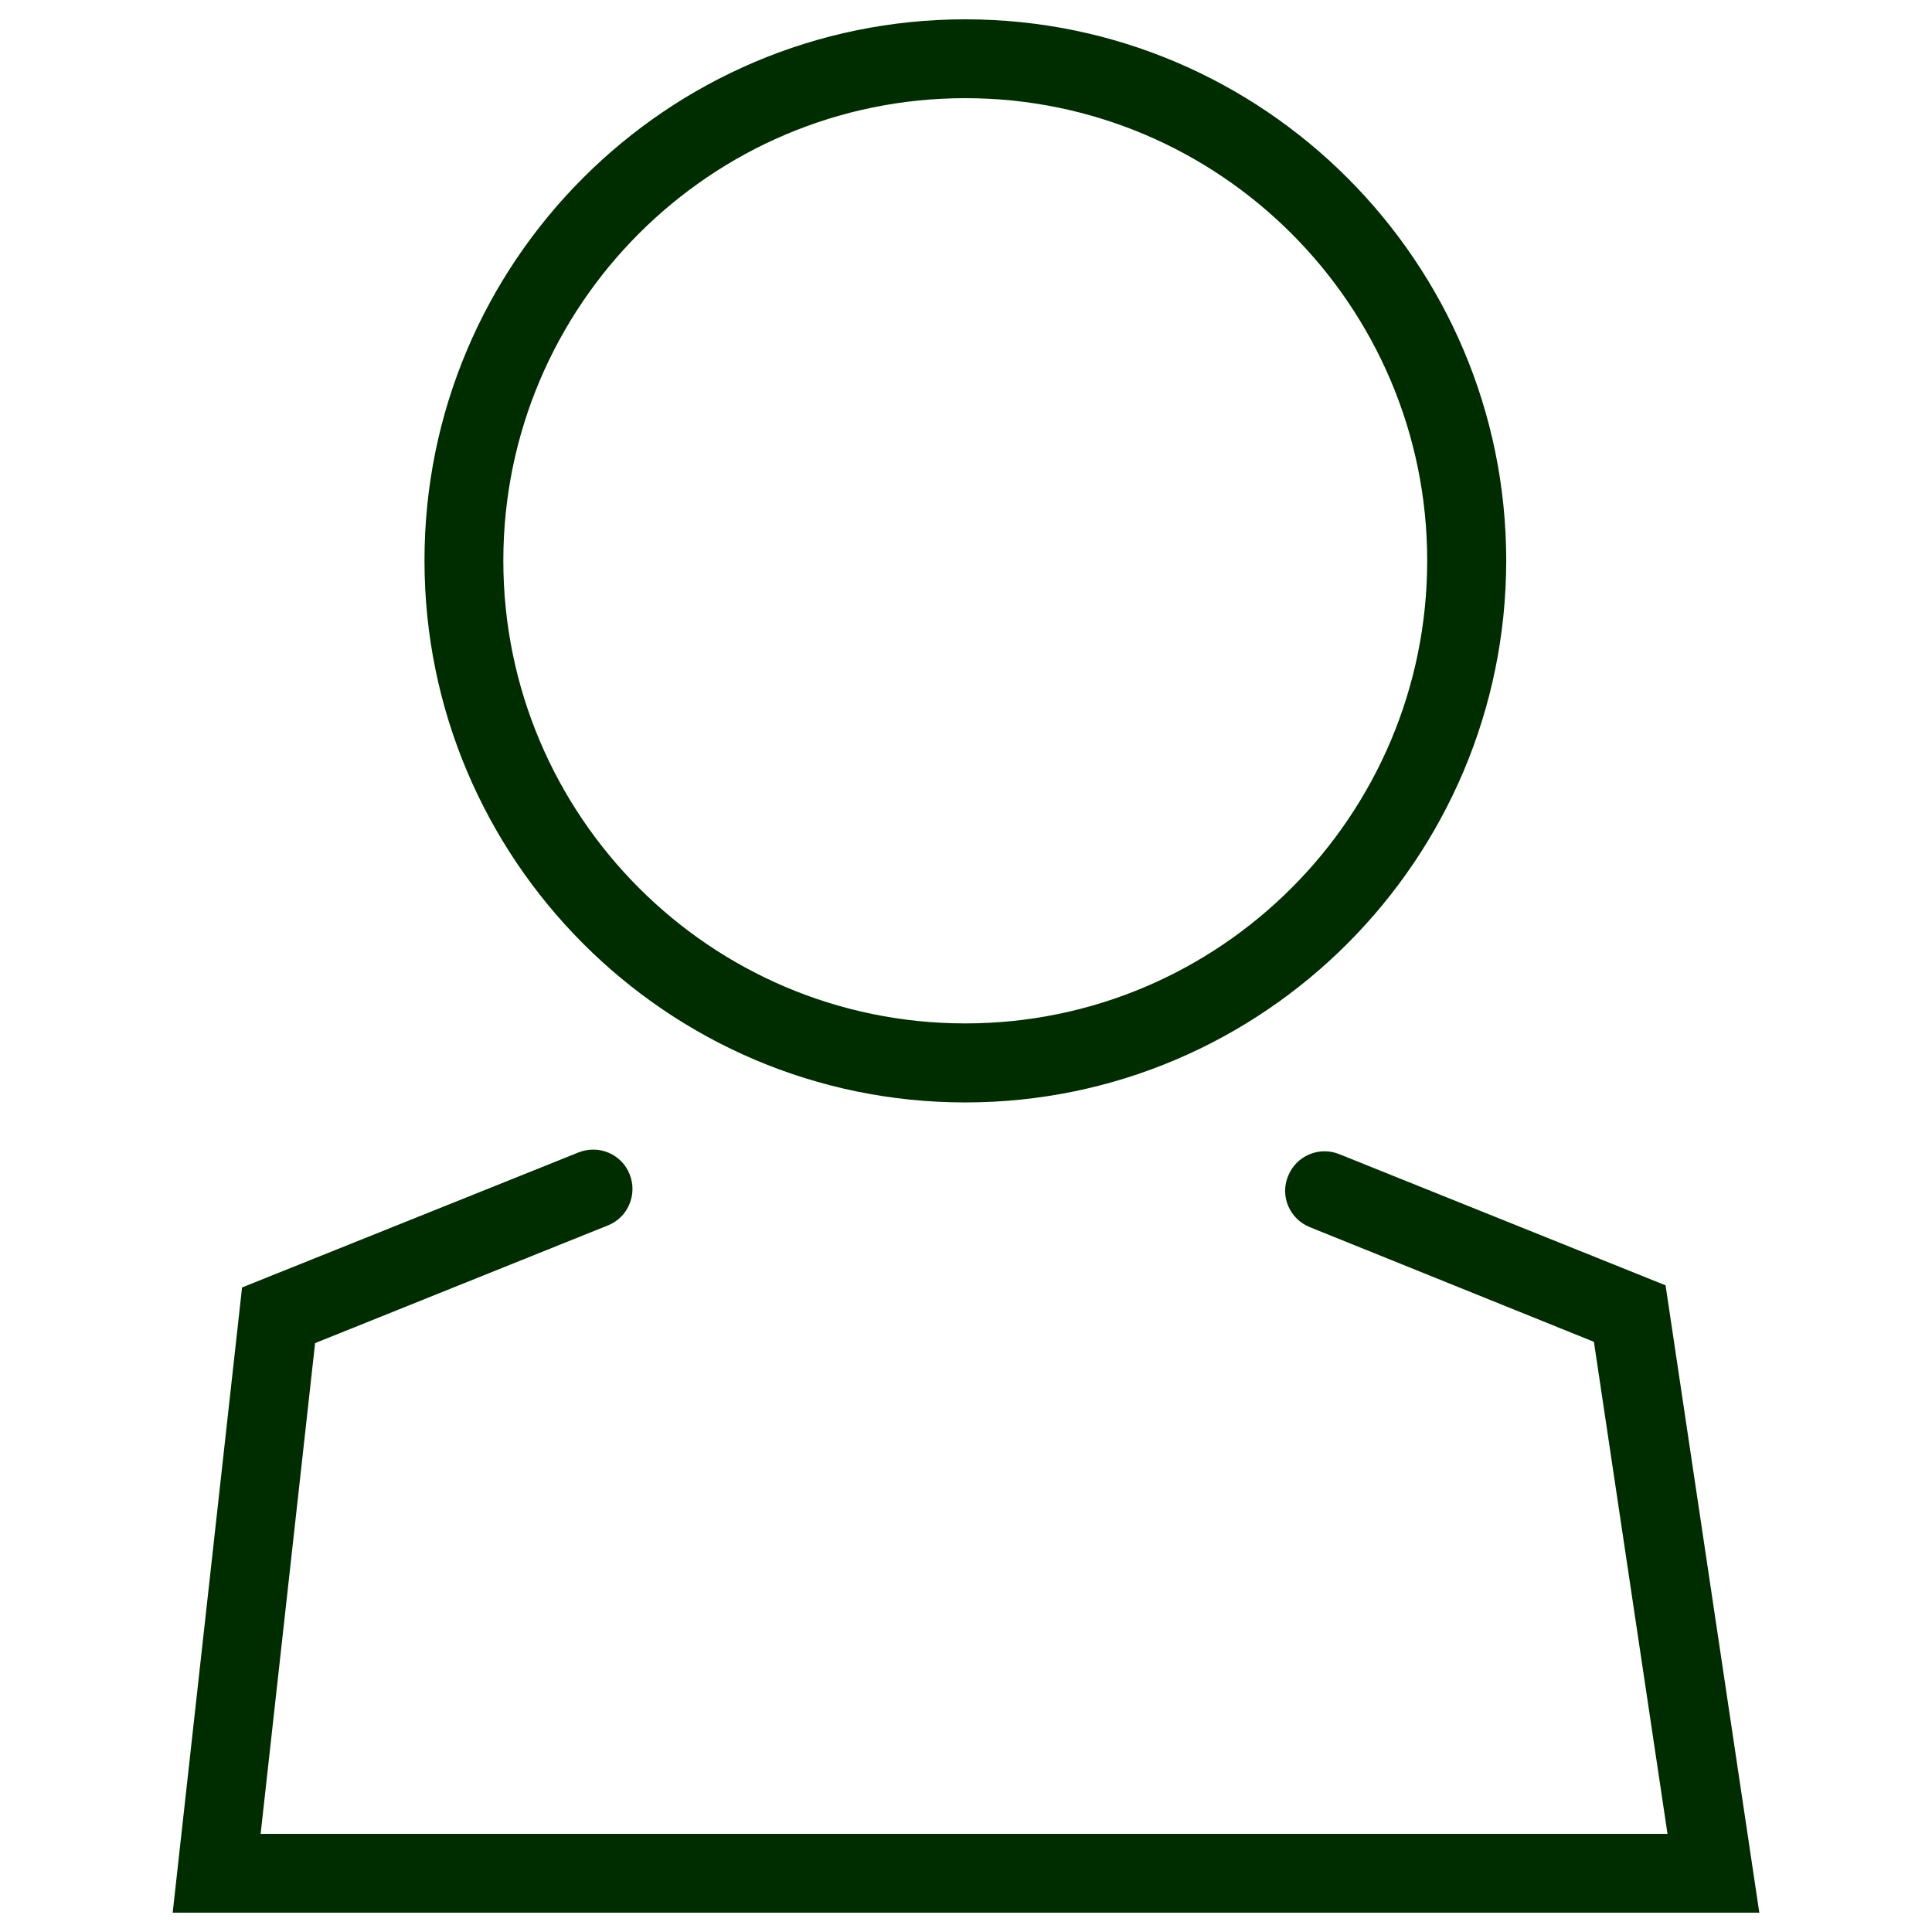
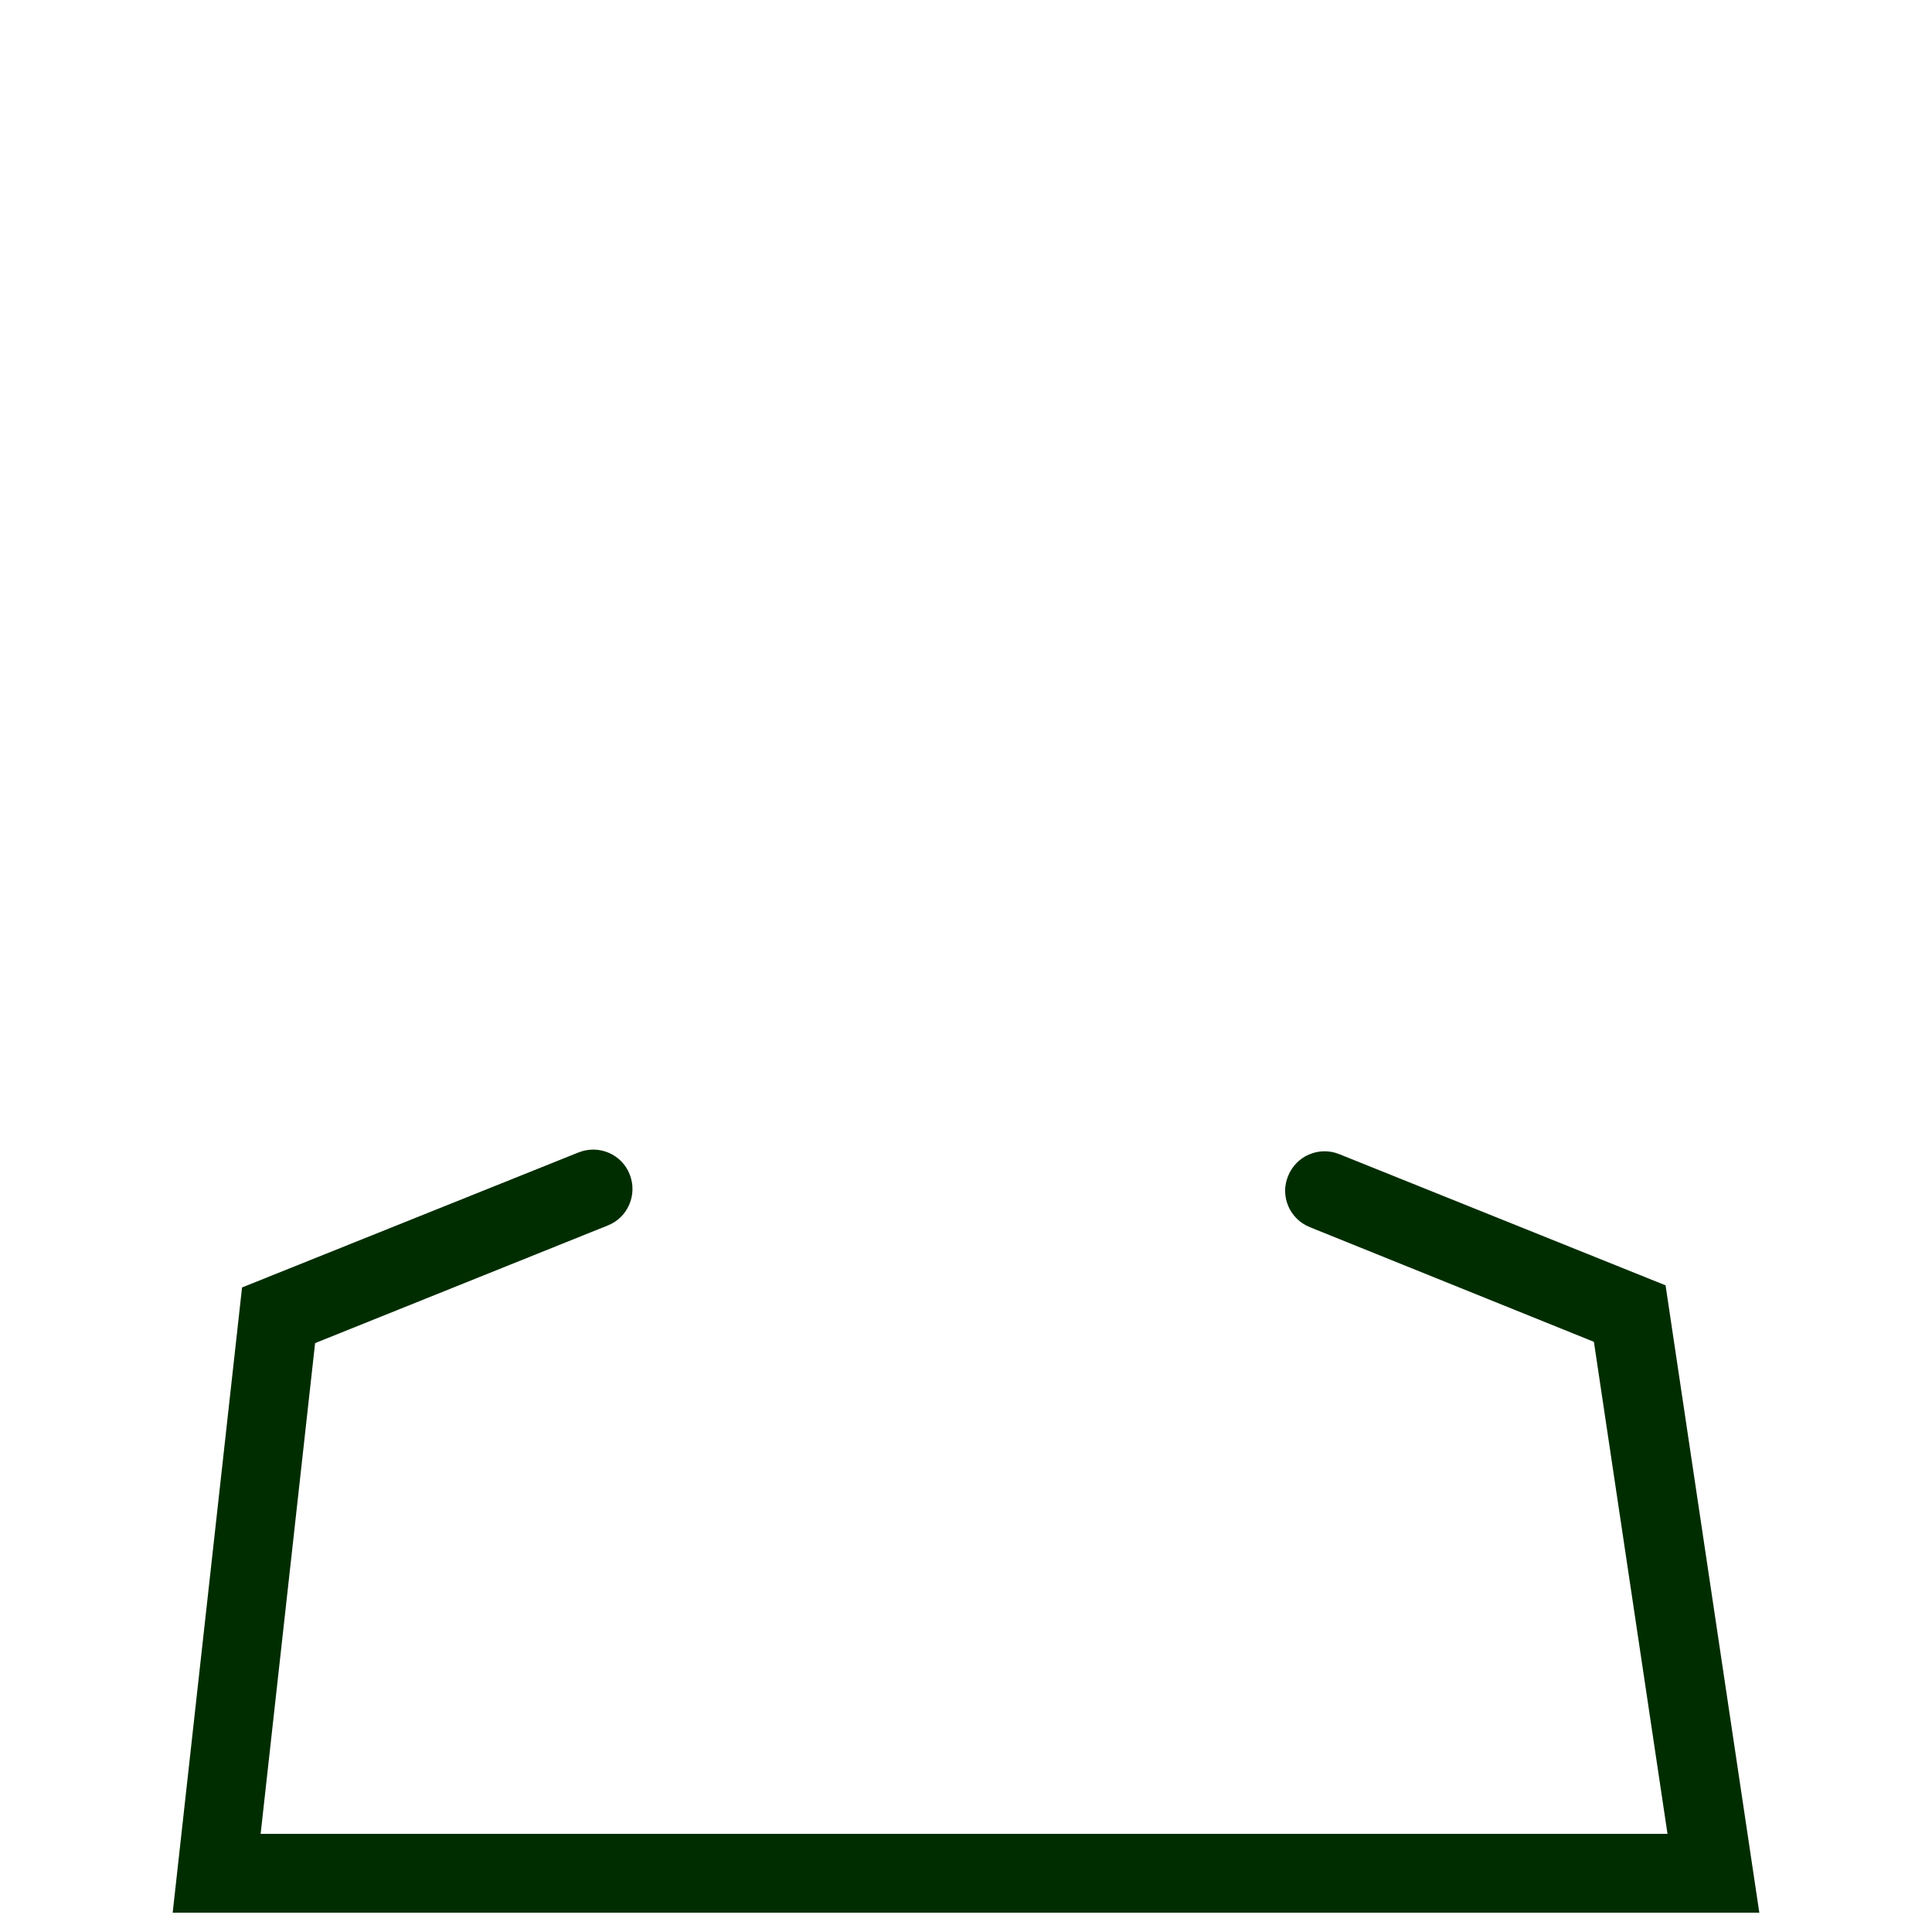
<svg xmlns="http://www.w3.org/2000/svg" width="21" height="21" viewBox="0 0 21 21" fill="none">
-   <path d="M10.492 11.983C7.251 11.983 4.614 9.341 4.614 6.094C4.612 2.85 7.249 0.21 10.492 0.21C13.734 0.21 16.372 2.85 16.372 6.094C16.37 9.341 13.732 11.983 10.492 11.983ZM10.492 1.067C7.722 1.067 5.471 3.322 5.471 6.094C5.471 8.868 7.722 11.124 10.492 11.124C13.262 11.124 15.513 8.868 15.513 6.094C15.513 3.322 13.259 1.067 10.492 1.067Z" fill="#002D00" />
  <path d="M19.123 20.79H1.877L2.631 13.994L6.287 12.527C6.508 12.438 6.758 12.545 6.844 12.764C6.932 12.984 6.825 13.234 6.607 13.32L3.425 14.599L2.833 19.933H18.125L17.325 14.585L14.238 13.339C14.018 13.251 13.91 13.001 14.001 12.783C14.089 12.562 14.339 12.457 14.557 12.545L18.104 13.971L19.123 20.79Z" fill="#002D00" />
</svg>